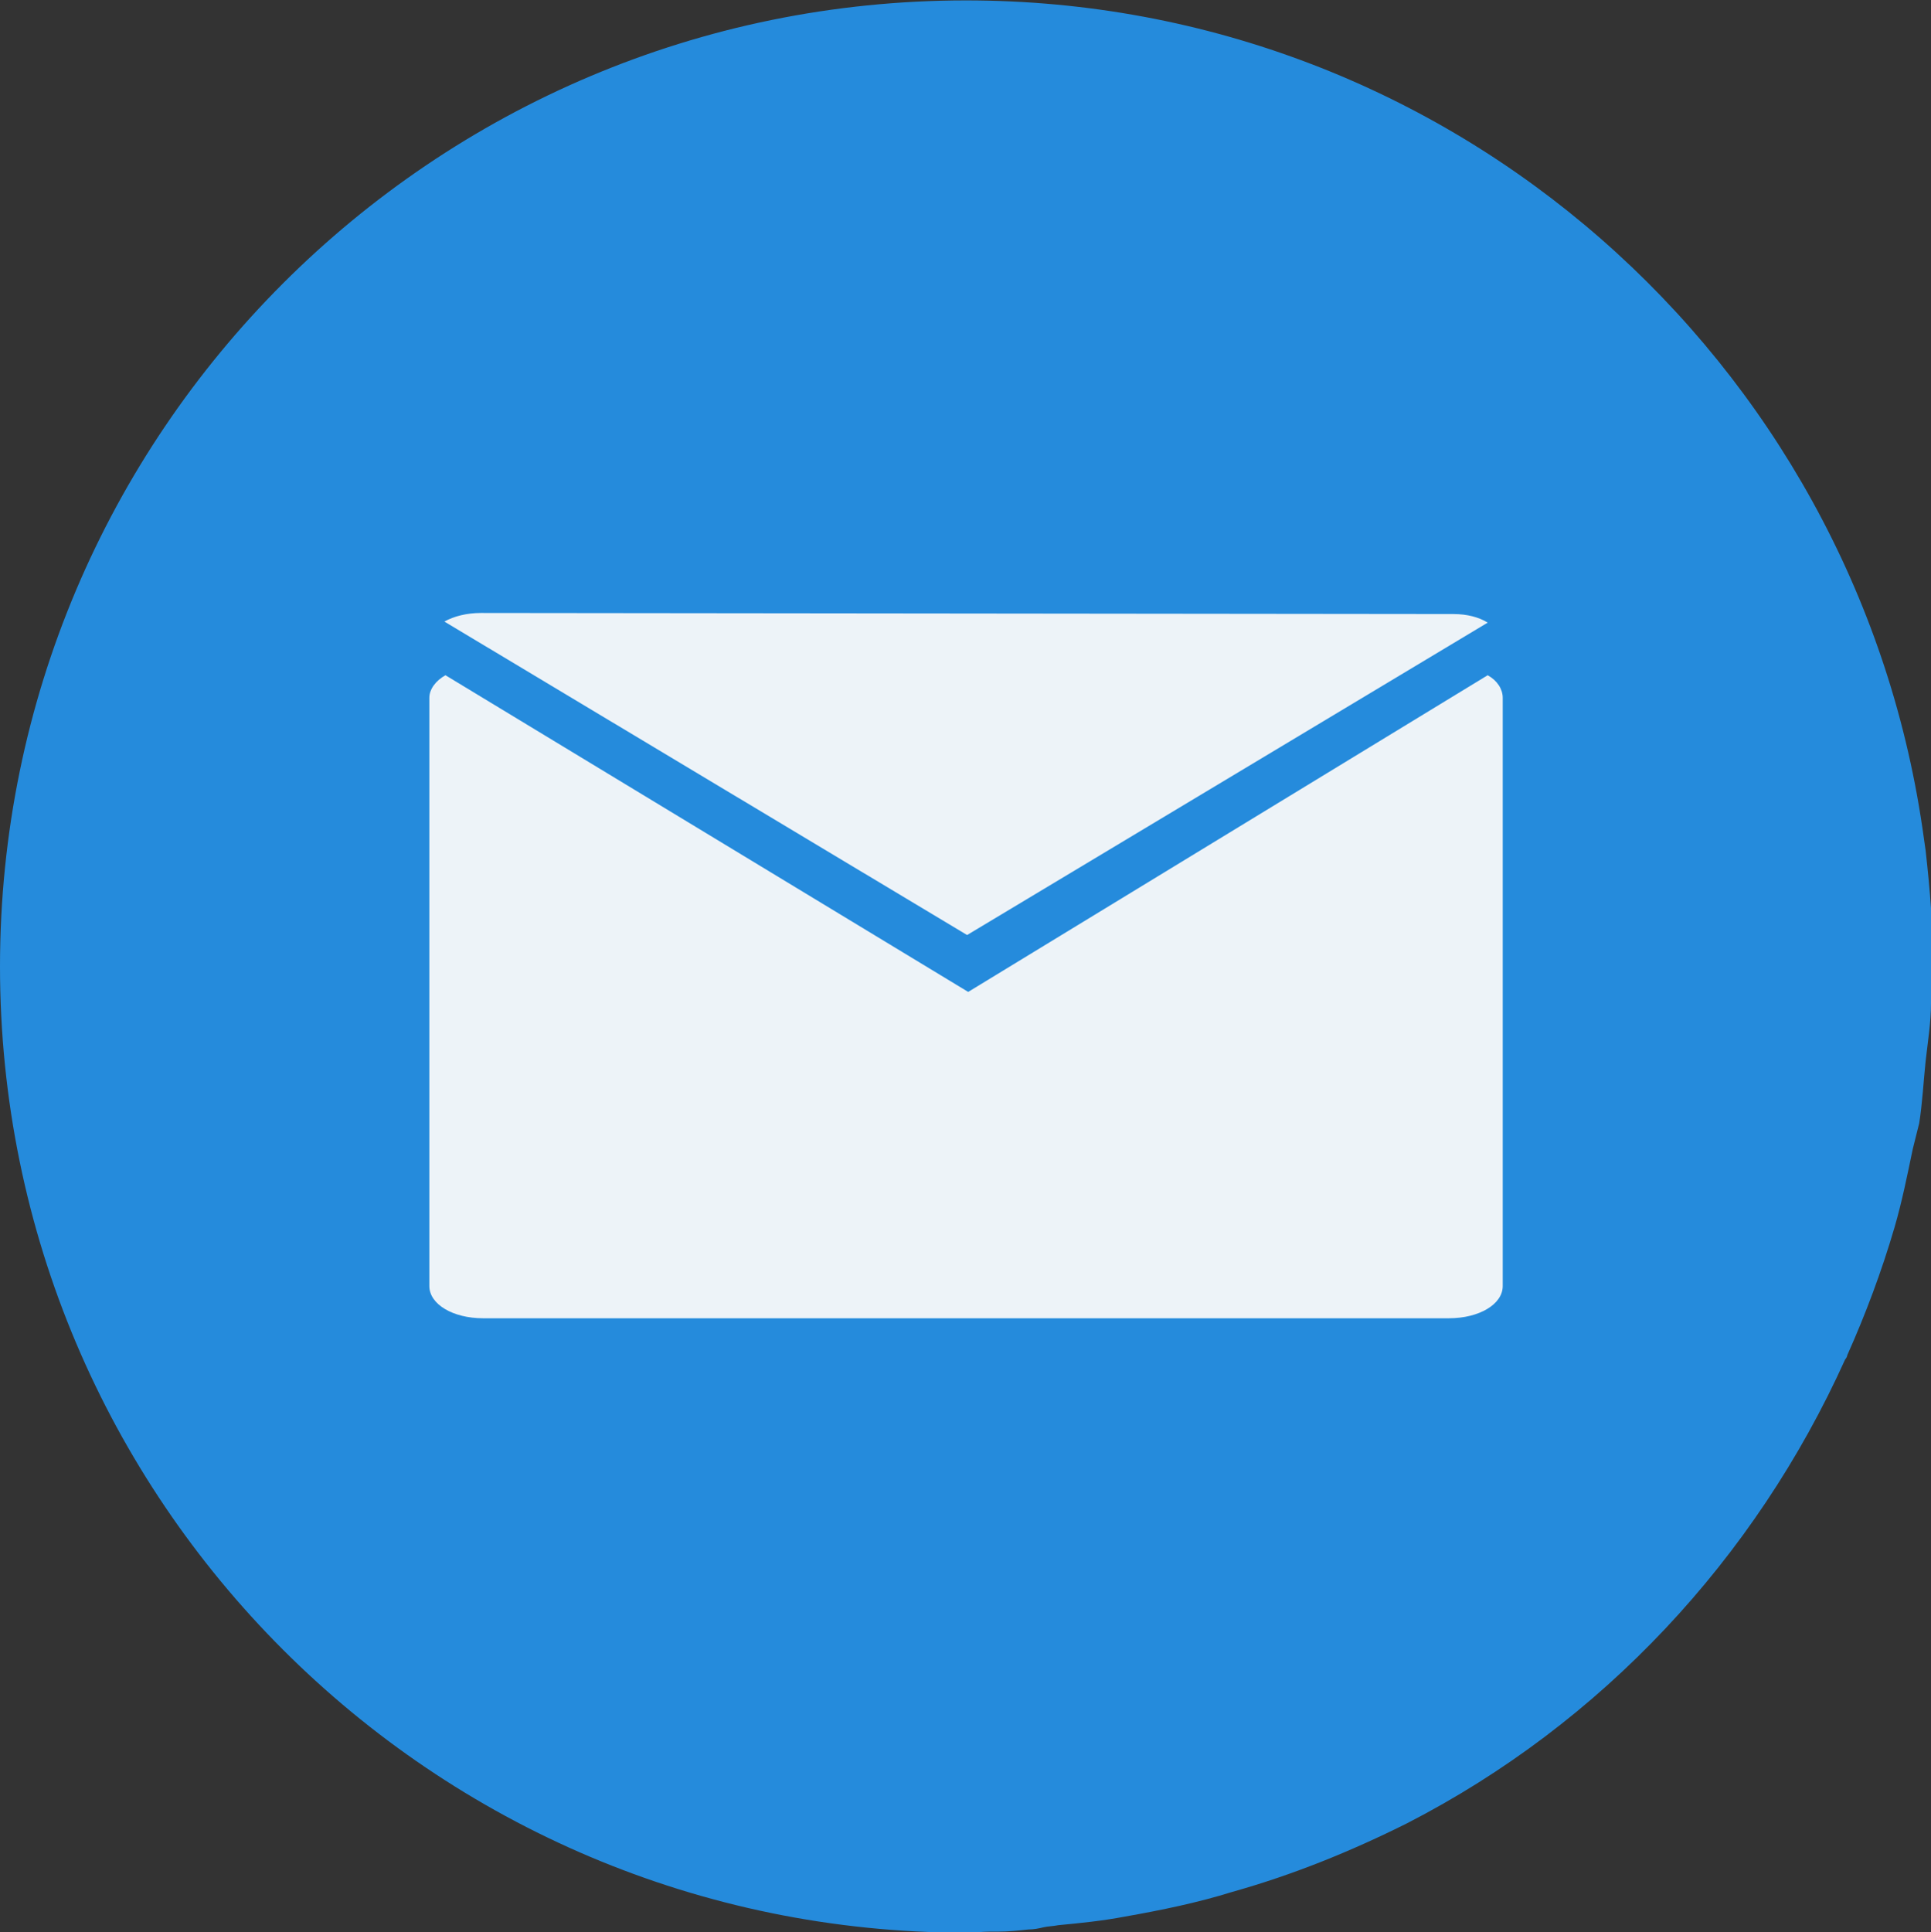
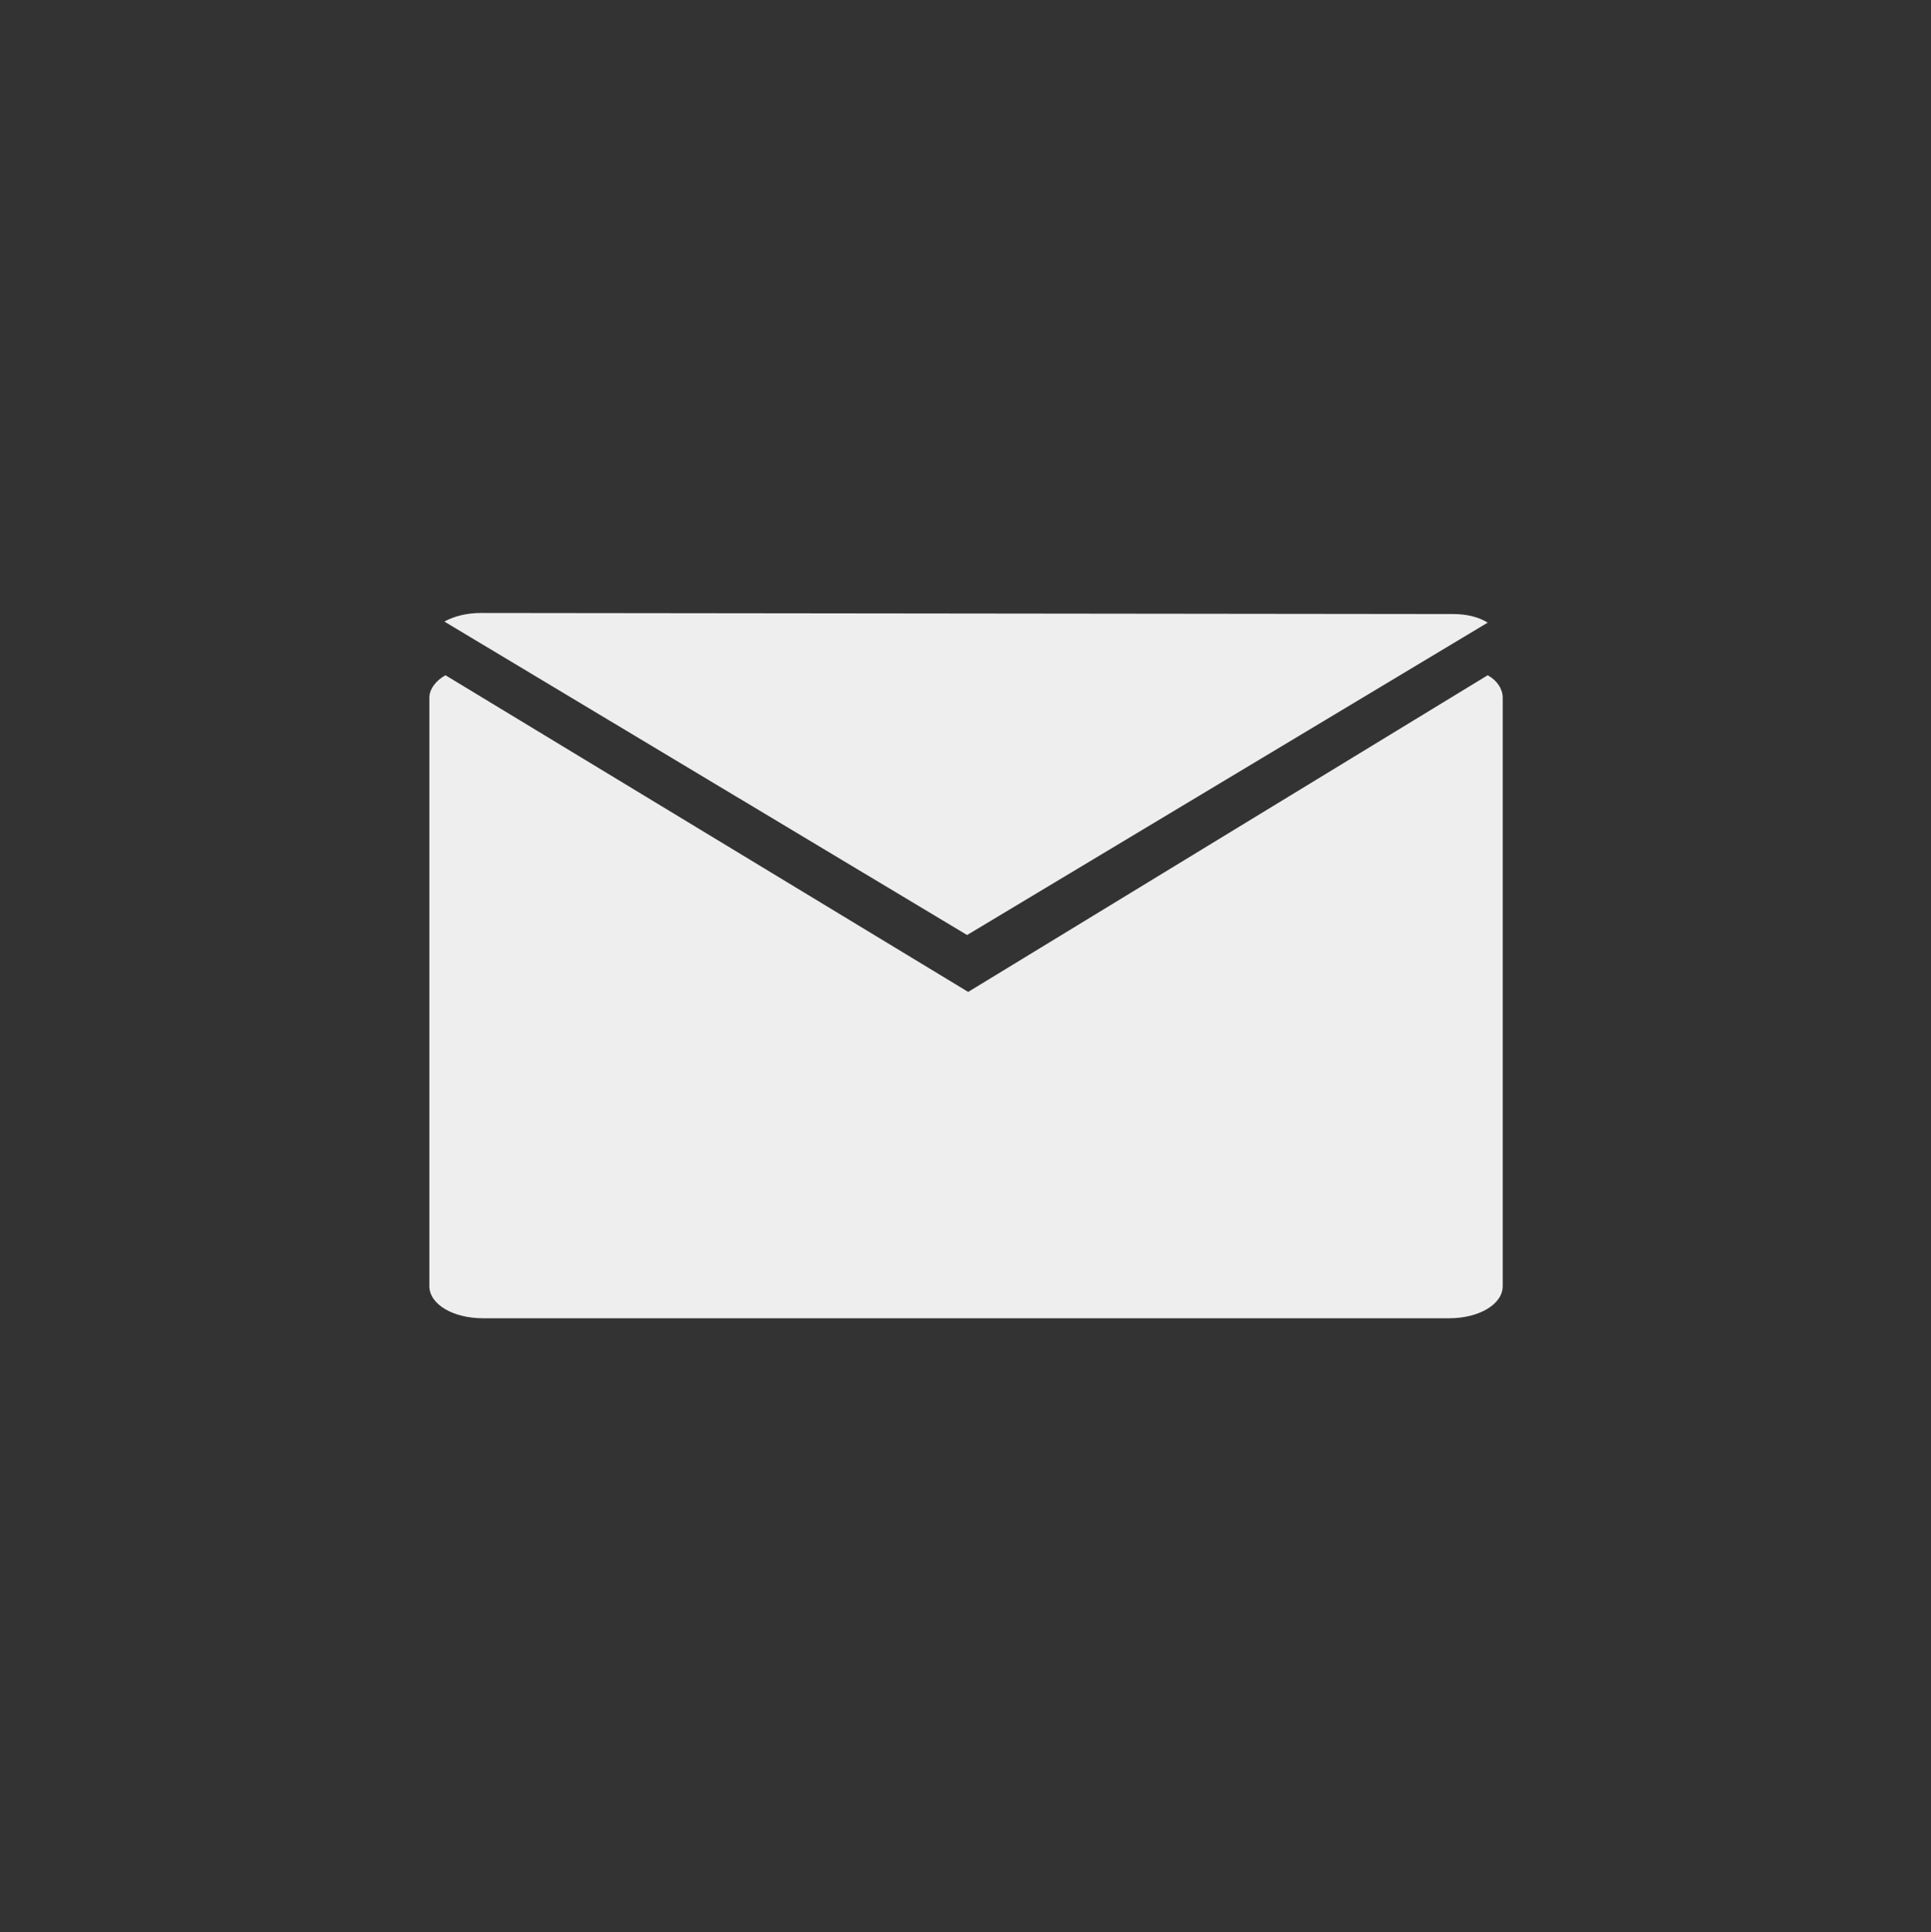
<svg xmlns="http://www.w3.org/2000/svg" version="1.1" id="svg2" x="0px" y="0px" width="179.9px" height="180px" viewBox="0 0 179.9 180" style="enable-background:new 0 0 179.9 180;" xml:space="preserve">
  <rect x="0" y="0" width="179.9" height="180" fill="#333333" stroke="none" />
  <style type="text/css">
	.st0{fill:#258BDC;}
	.st1{display:none;fill:#258BDC;}
	.st2{fill:#F9F9F9;fill-opacity:0.941;}
	.st3{display:none;opacity:0.15;fill:#FFFFFF;enable-background:new    ;}
</style>
  <g id="layer1" transform="translate(0,-852.362)">
-     <path id="path6904" class="st0" d="M90,852.4c-49.7,0-90,40.3-90,90s40.3,90,90,90c0.8,0,1.5-0.1,2.2-0.1c0.3,0,0.5,0,0.8,0   c0.9,0,1.9-0.1,2.8-0.2c0.5,0,1-0.1,1.4-0.2s0.9-0.1,1.4-0.2c2.1-0.2,4.1-0.4,6.2-0.8c3.4-0.6,6.8-1.3,10-2.3   c5.7-1.6,11.1-3.8,16.3-6.4c18.1-9.3,32.4-24.6,40.8-43.2c0.1-0.1,0.2-0.3,0.2-0.4c1.7-3.8,3.2-7.8,4.4-11.9   c0.7-2.4,1.2-4.9,1.7-7.3c0.2-0.8,0.4-1.6,0.6-2.4c0.3-1.9,0.4-3.9,0.6-5.8c0.2-1.8,0.5-3.6,0.5-5.4c0.1-1.1,0.2-2.2,0.2-3.4   c0-3.7-0.3-7.2-0.7-10.8c-0.1-0.7-0.2-1.4-0.3-2.1C172.7,885.9,135.3,852.4,90,852.4z" />
    <path id="path6013" class="st1" d="M-10-10" />
-     <path id="path6011" class="st1" d="M-10-10" />
    <path id="path6009" class="st1" d="M-10-10" />
  </g>
  <g id="layer14">
</g>
  <g id="layer13">
    <path id="path6875" class="st2" d="M44.8,57.1c-1.3,0-2.5,0.3-3.4,0.8l48.7,29.2L138.6,58c-0.8-0.5-1.9-0.8-3.2-0.8L44.8,57.1   L44.8,57.1z M41.5,62.9C40.6,63.4,40,64.2,40,65v54.8c0,1.7,2.2,3,5,3h90c2.8,0,5-1.3,5-3V65c0-0.8-0.5-1.6-1.4-2.1L90.2,92.4   C90.2,92.4,41.5,62.9,41.5,62.9z" />
    <path id="rect2995" class="st3" d="M89,0C39.3,0-1,40.3-1,90s40.3,90,90,90V0z" />
  </g>
</svg>